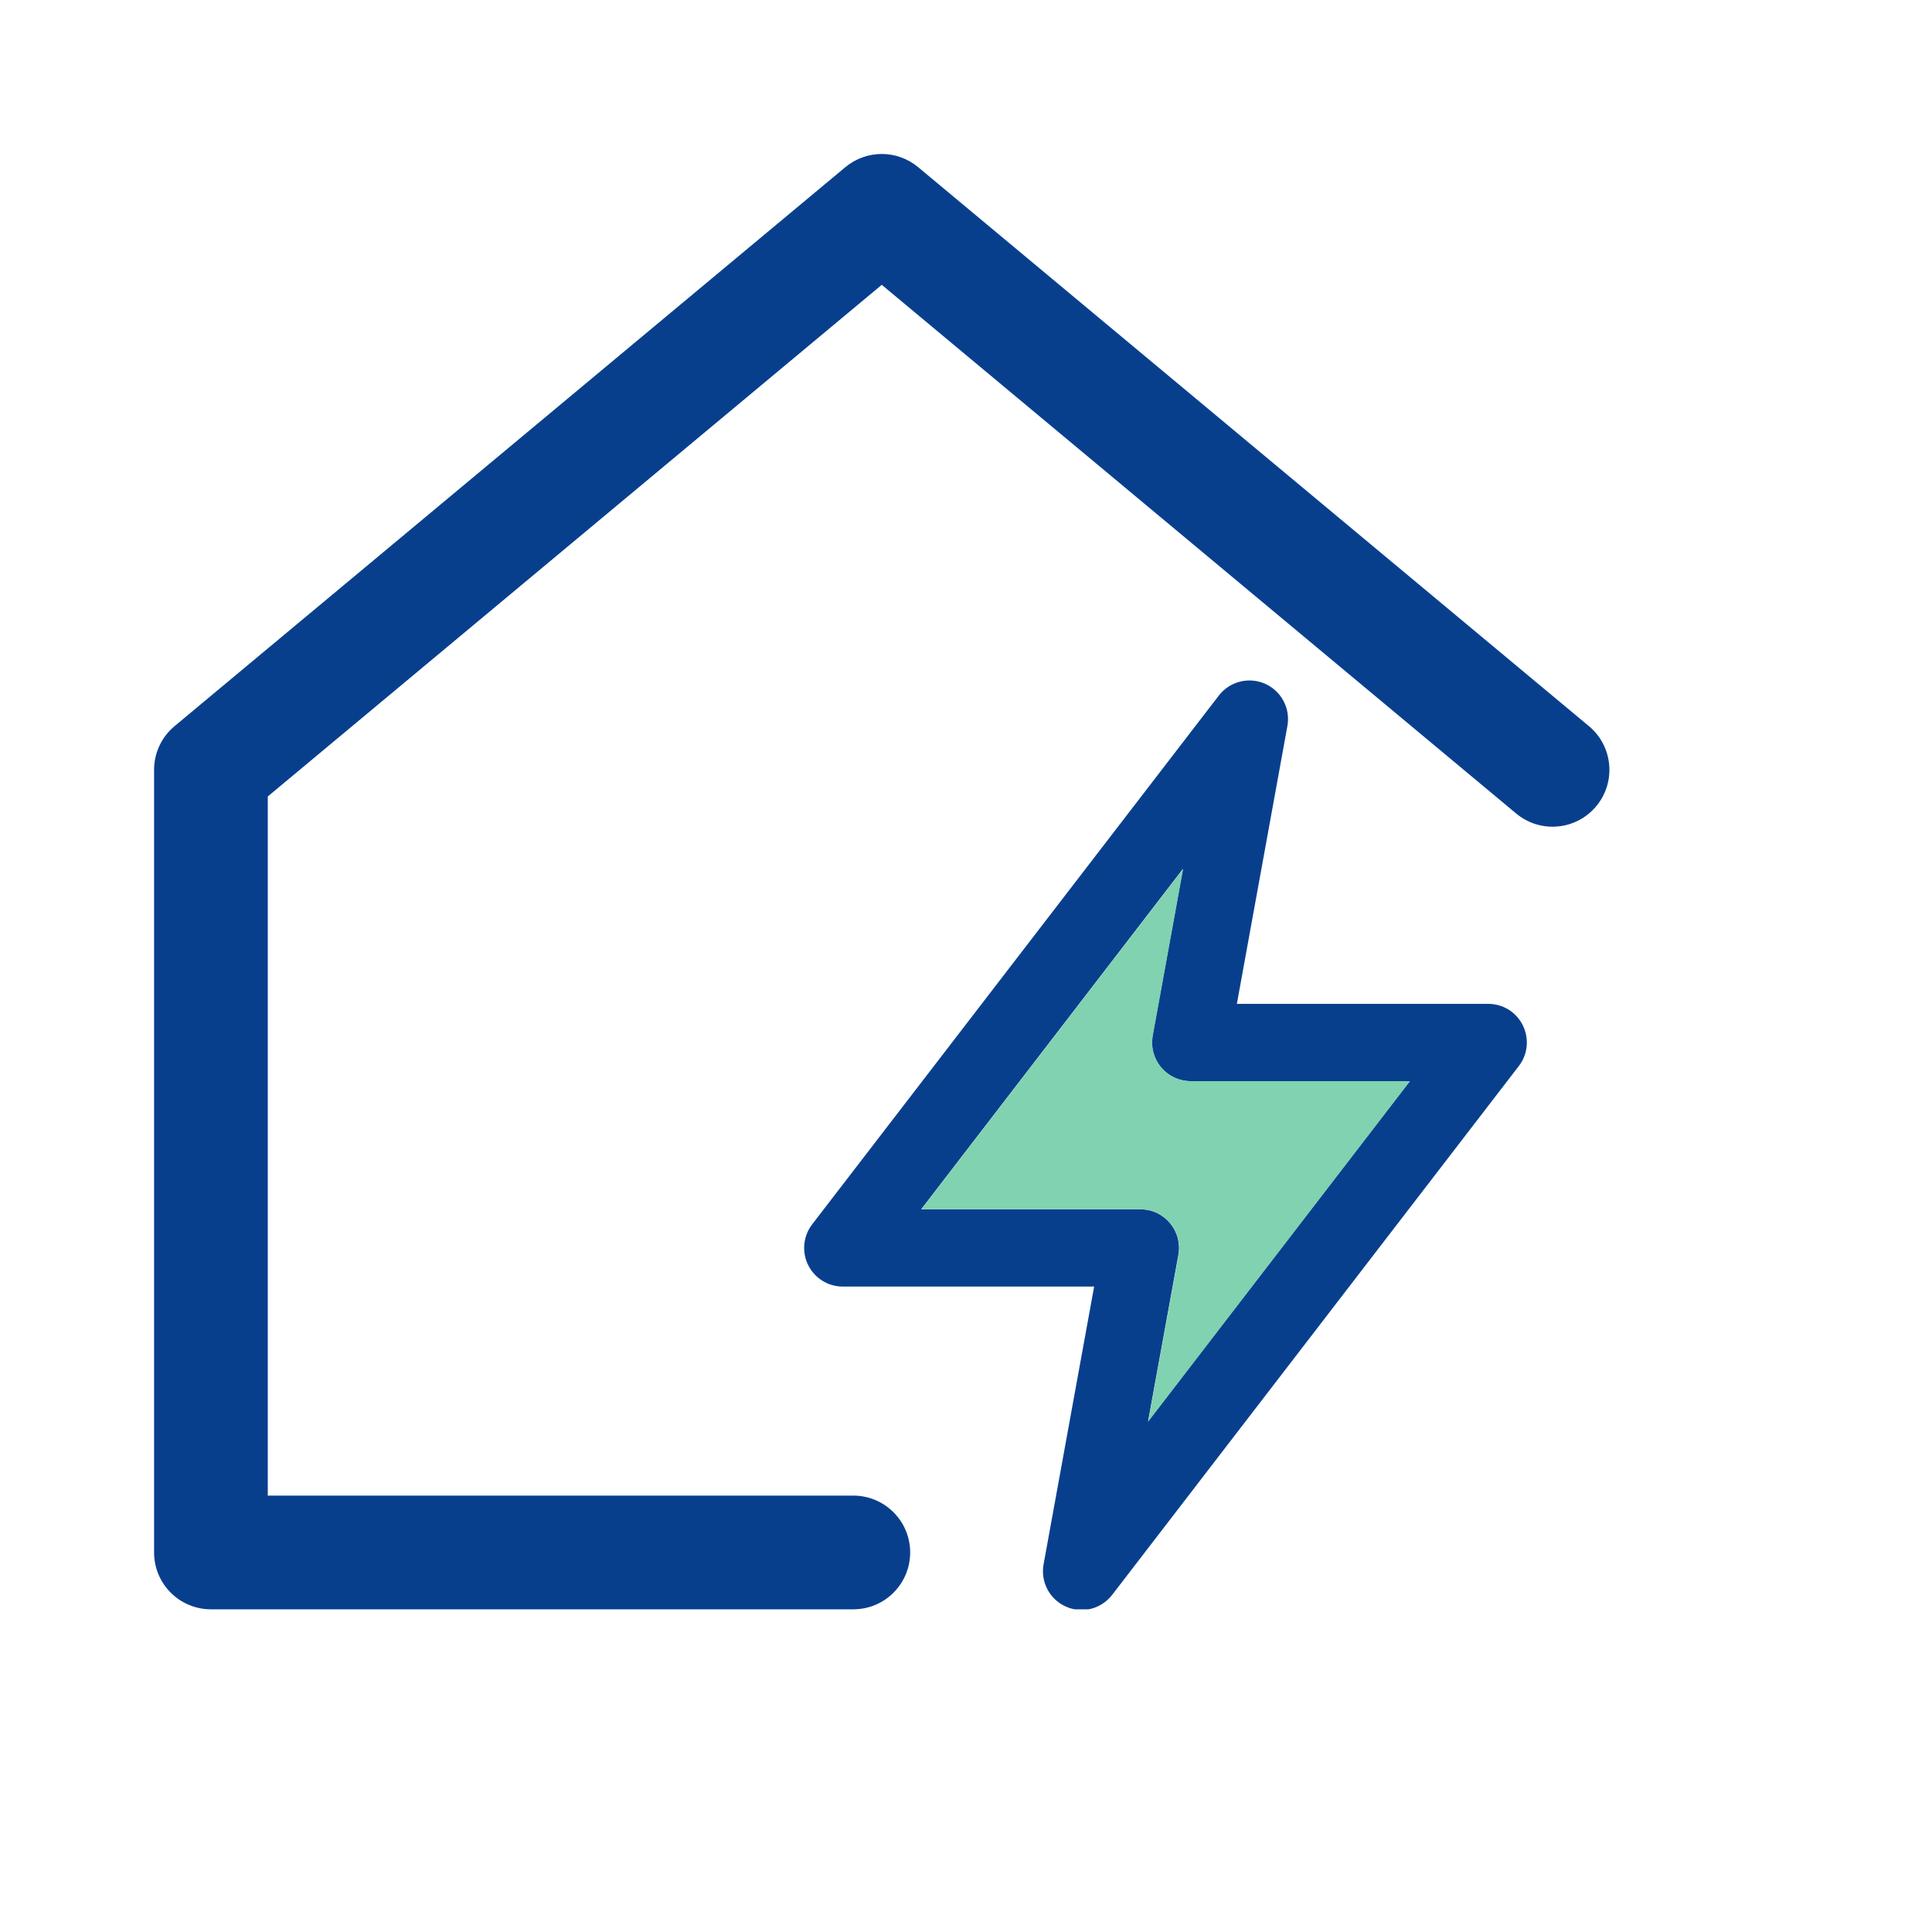
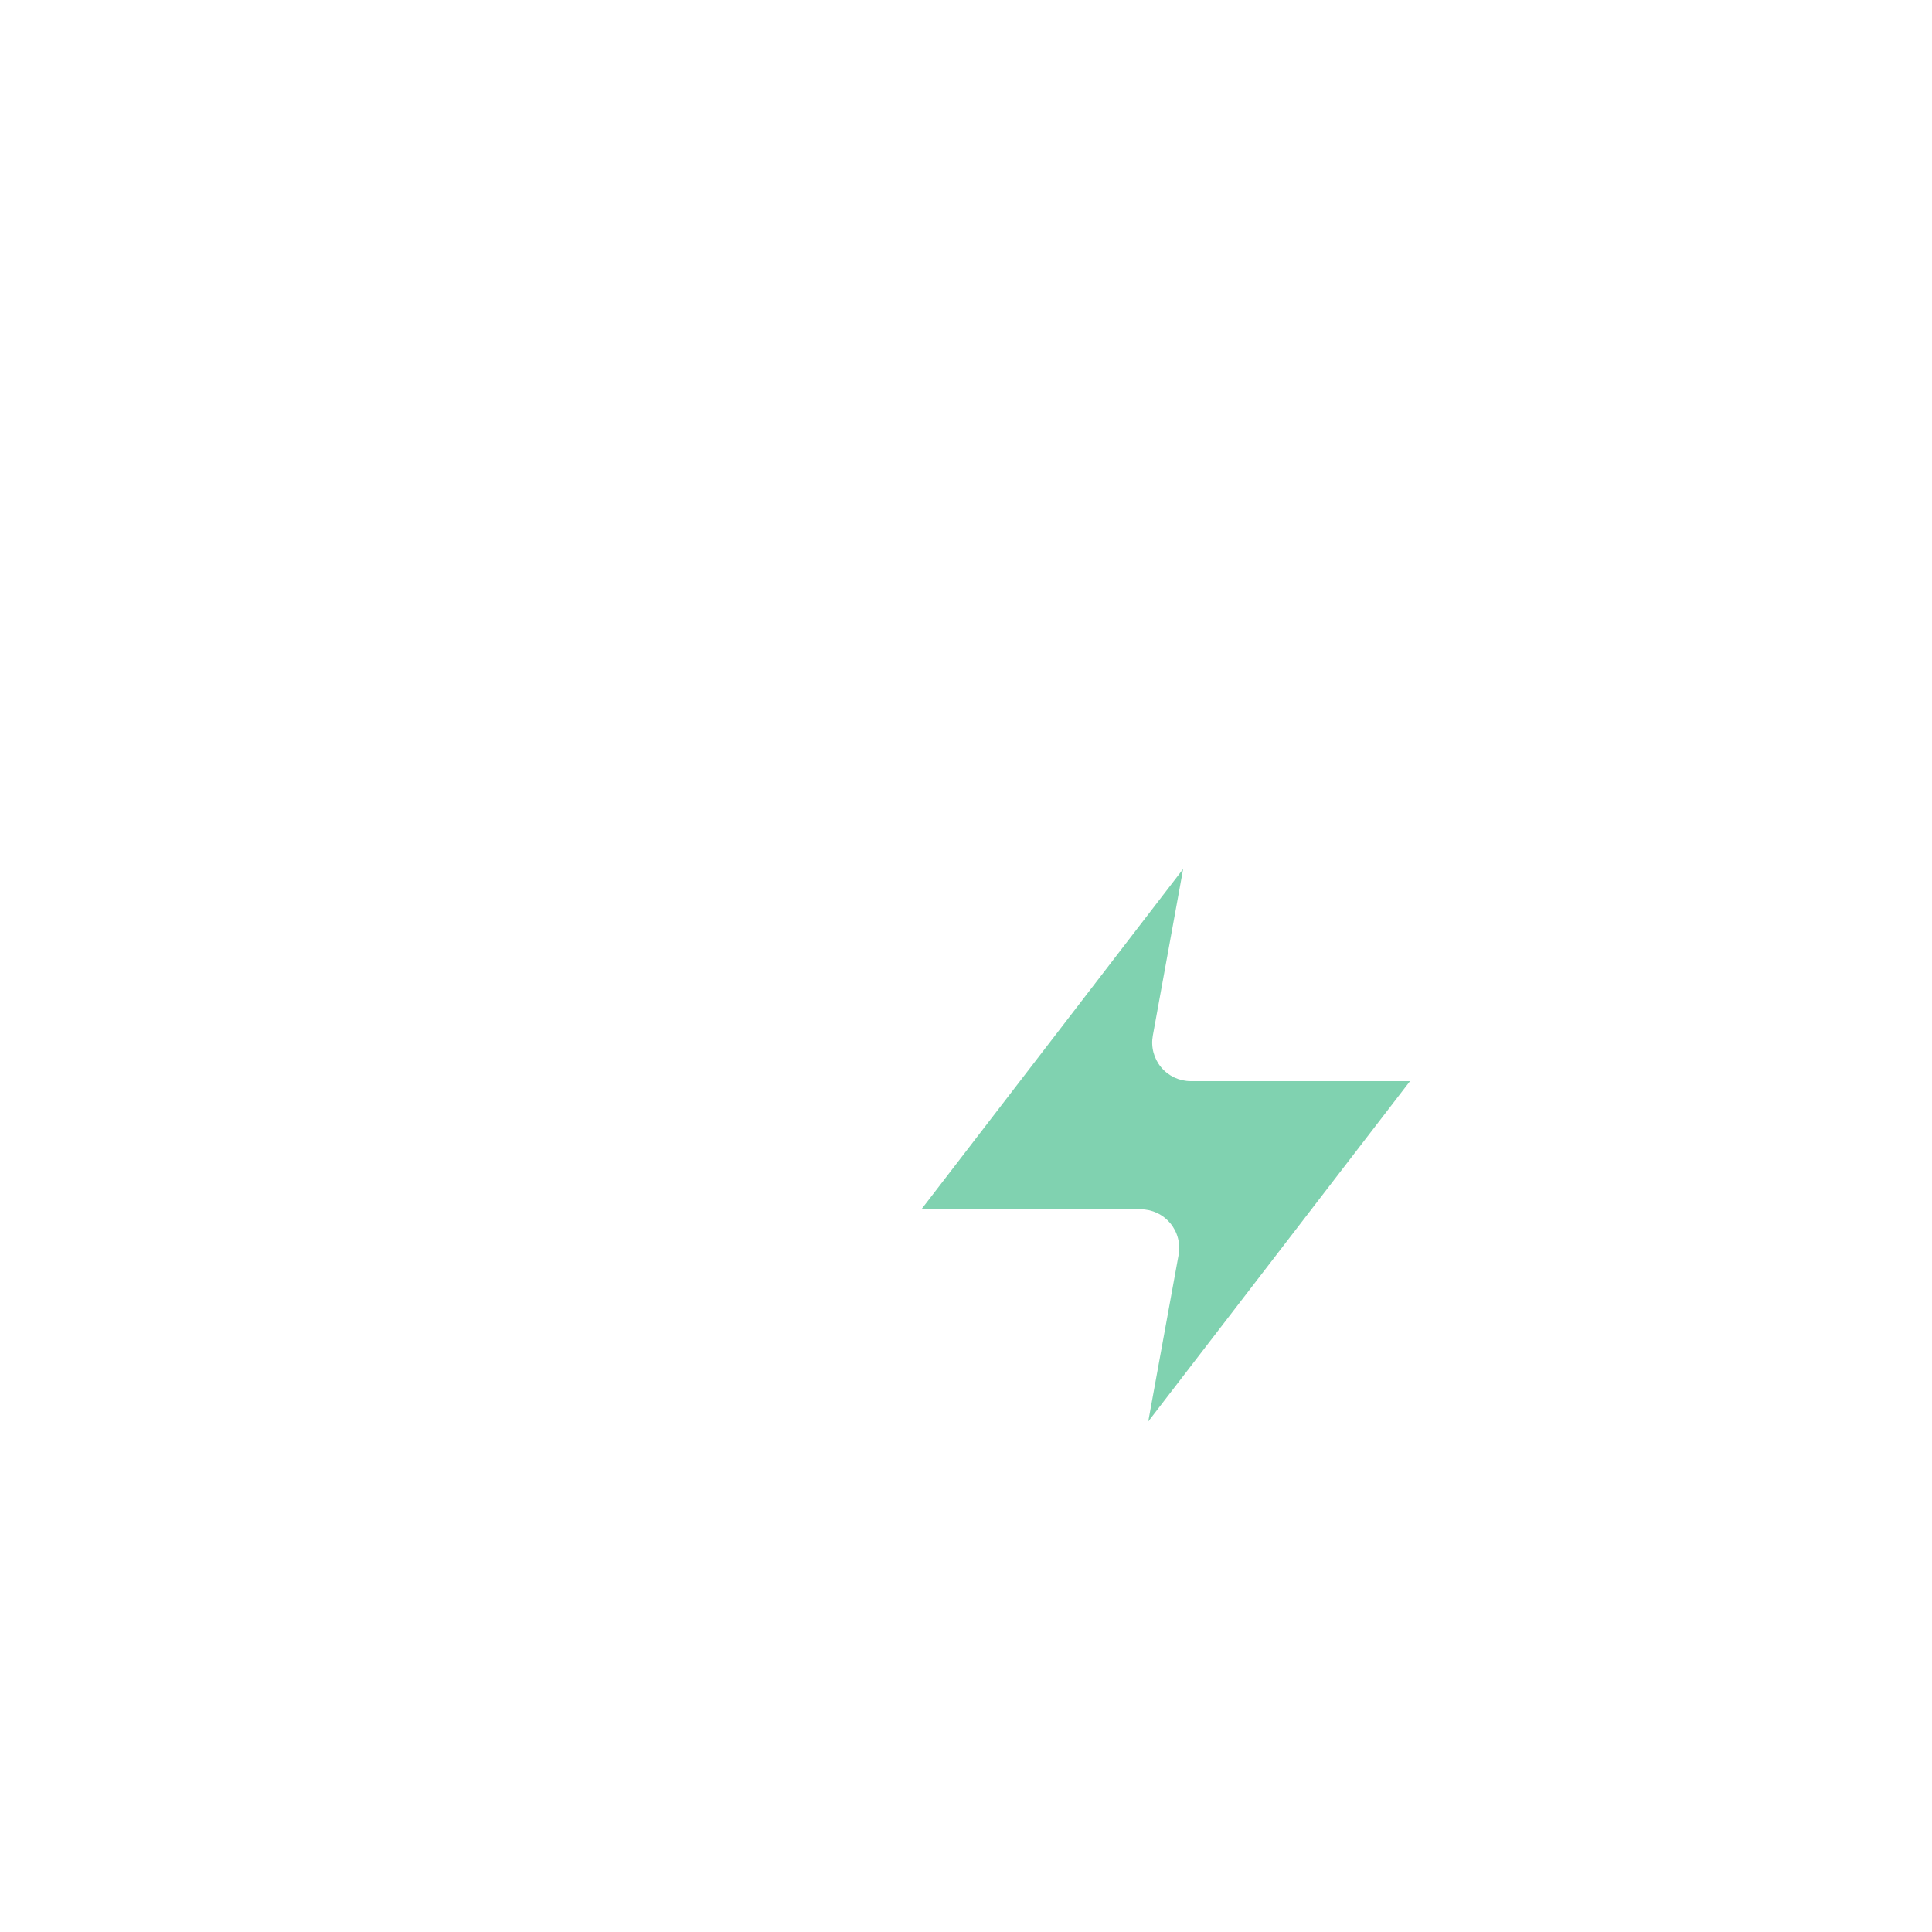
<svg xmlns="http://www.w3.org/2000/svg" width="40" height="40" viewBox="0 0 40 40" fill="none">
  <g clip-path="url(#clip0_10_312)">
-     <path d="M18.844 32.142C18.844 32.792 18.317 33.319 17.667 33.319H4.367C3.717 33.319 3.19 32.792 3.19 32.142V15.939C3.19 15.589 3.345 15.258 3.613 15.035L17.502 3.461C17.939 3.097 18.573 3.097 19.009 3.461L32.898 15.035C33.397 15.451 33.464 16.193 33.048 16.692C32.632 17.192 31.89 17.259 31.391 16.843L18.256 5.897L5.544 16.49V30.965H17.667C18.317 30.965 18.844 31.492 18.844 32.142Z" fill="#083F8D" />
-     <path d="M17.448 26.637H22.653L21.606 32.389C21.574 32.565 21.602 32.747 21.686 32.906C21.77 33.065 21.904 33.19 22.068 33.263C22.232 33.336 22.415 33.352 22.589 33.308C22.762 33.264 22.916 33.162 23.026 33.02L31.445 22.072C31.537 21.953 31.593 21.812 31.608 21.663C31.622 21.514 31.595 21.364 31.529 21.23C31.464 21.096 31.361 20.983 31.235 20.904C31.108 20.825 30.962 20.784 30.812 20.784H25.608L26.654 15.032C26.686 14.855 26.659 14.673 26.575 14.515C26.491 14.356 26.357 14.23 26.193 14.157C26.029 14.084 25.846 14.069 25.672 14.113C25.498 14.157 25.344 14.258 25.235 14.4L16.815 25.349C16.724 25.467 16.668 25.609 16.653 25.757C16.638 25.906 16.665 26.056 16.731 26.19C16.797 26.324 16.899 26.437 17.026 26.516C17.152 26.595 17.299 26.637 17.448 26.637ZM24.491 17.99L23.863 21.44C23.842 21.555 23.847 21.674 23.877 21.788C23.907 21.901 23.961 22.006 24.036 22.096C24.111 22.186 24.205 22.259 24.311 22.308C24.417 22.358 24.533 22.384 24.65 22.384H29.188L23.769 29.43L24.397 25.98C24.418 25.865 24.413 25.747 24.384 25.633C24.354 25.52 24.299 25.414 24.224 25.324C24.149 25.234 24.056 25.162 23.95 25.112C23.843 25.062 23.728 25.037 23.611 25.037H19.072L24.491 17.99Z" fill="#083F8D" />
    <path d="M24.496 17.991L23.868 21.441C23.847 21.556 23.851 21.674 23.881 21.788C23.911 21.901 23.965 22.007 24.04 22.097C24.115 22.187 24.209 22.259 24.315 22.309C24.421 22.358 24.537 22.384 24.654 22.384H29.193L23.773 29.431L24.402 25.981C24.422 25.865 24.418 25.747 24.388 25.634C24.358 25.52 24.304 25.415 24.229 25.325C24.154 25.235 24.06 25.162 23.954 25.113C23.848 25.063 23.732 25.037 23.615 25.037H19.077L24.496 17.991Z" fill="#80D2B0" />
  </g>
  <defs>
    <clipPath id="clip0_10_312">
      <rect width="30.131" height="30.131" fill="white" transform="translate(3.19 3.188)" />
    </clipPath>
  </defs>
</svg>